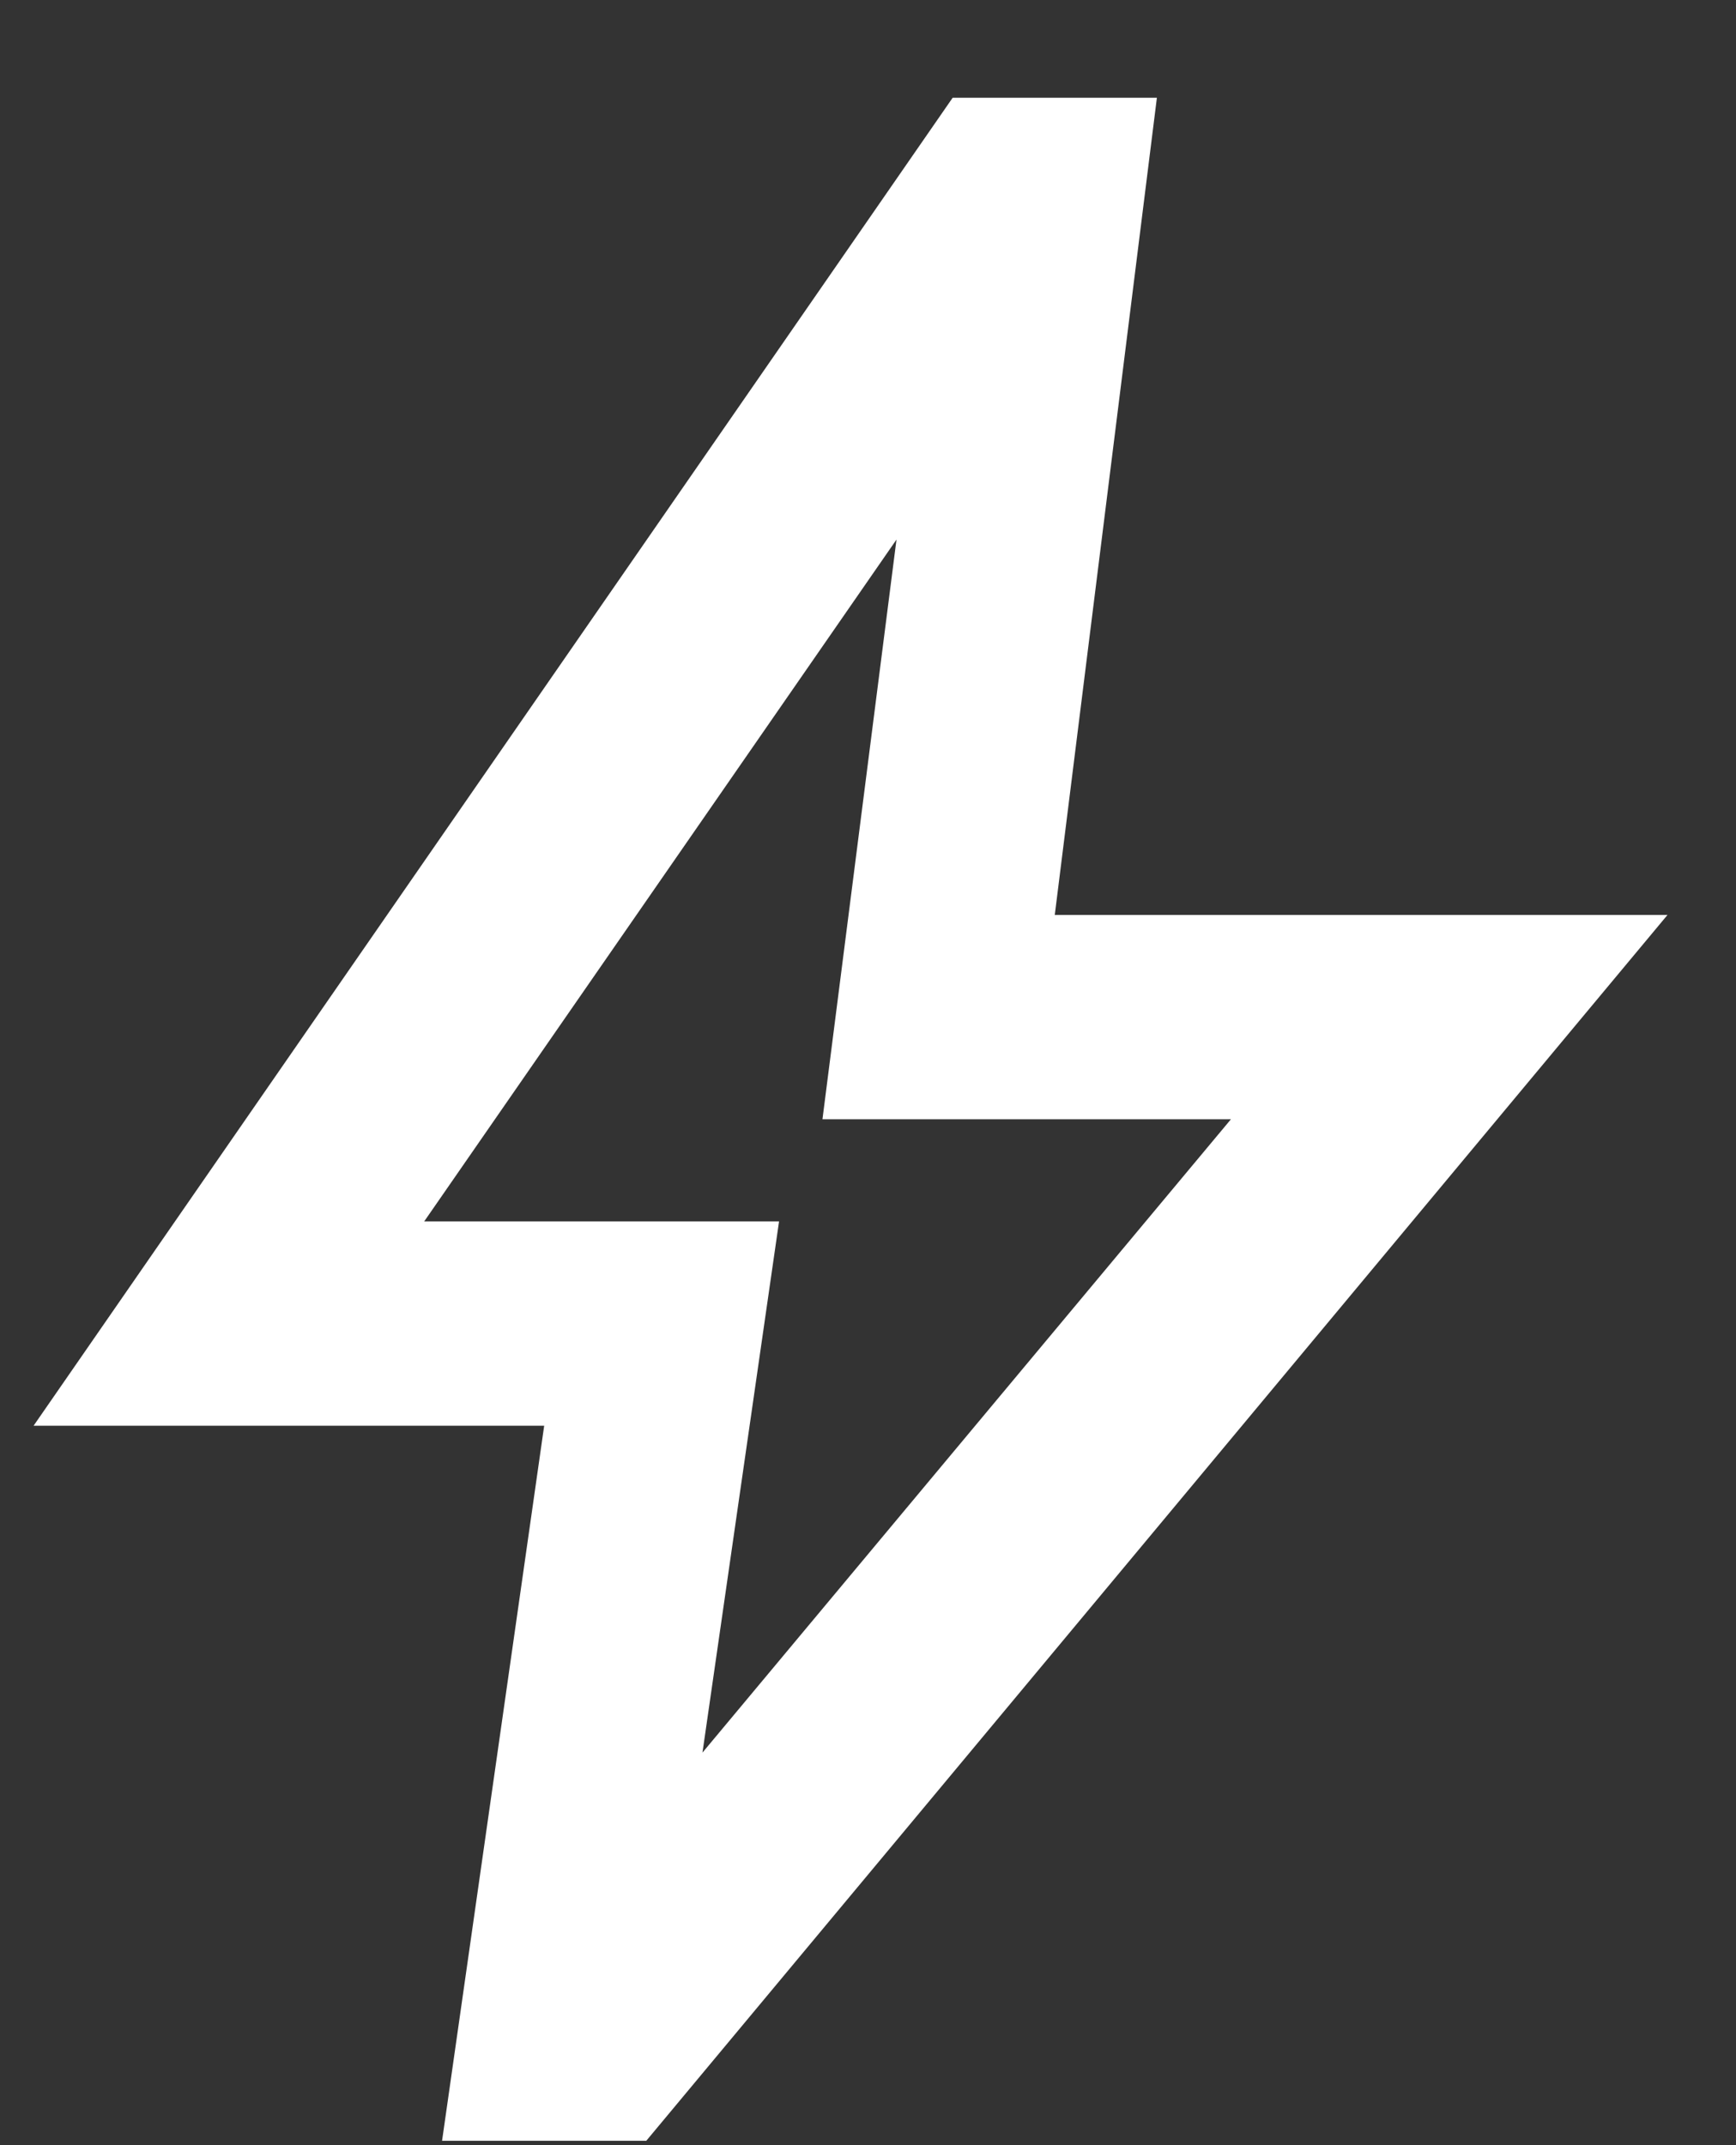
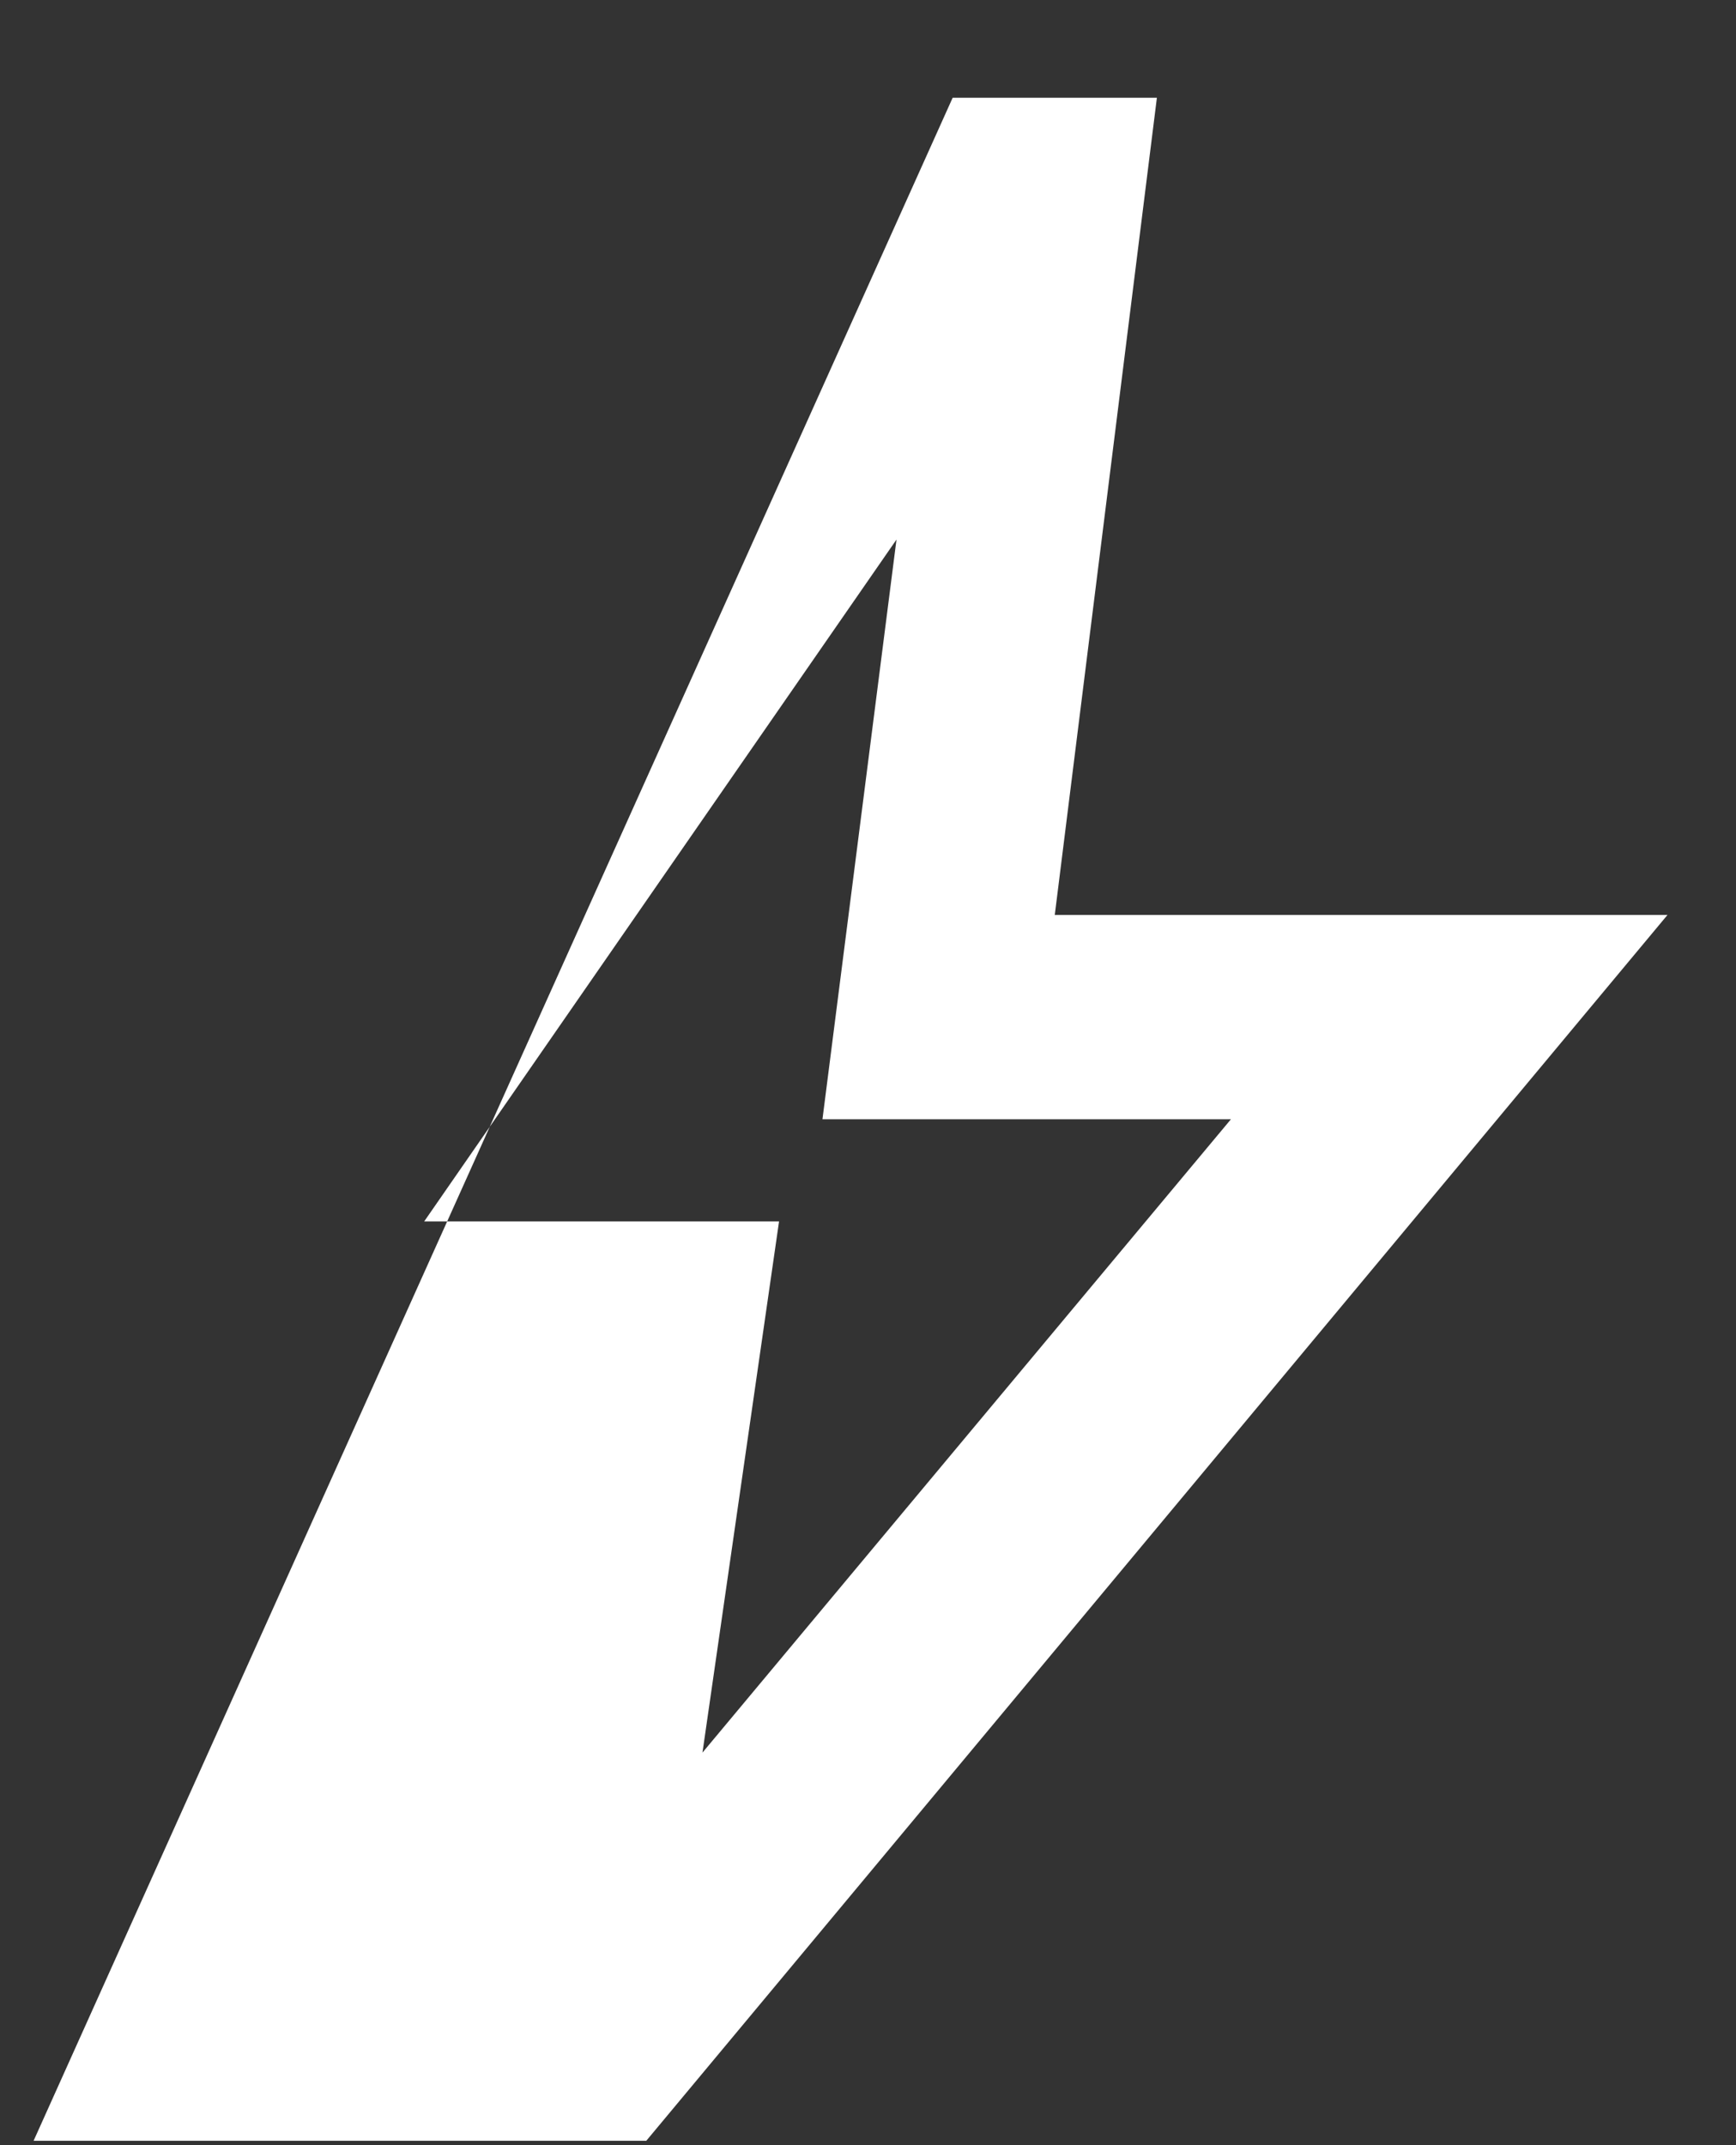
<svg xmlns="http://www.w3.org/2000/svg" width="17" height="21" viewBox="0 0 17 21" fill="none">
  <rect x="0" y="0" width="17" height="21" fill="#333333" stroke="none" />
-   <path d="M6.879 17.157L12.054 10.957H8.054L8.779 5.282L4.154 11.957H7.629L6.879 17.157ZM4.329 20.957L5.329 13.957H0.329L9.329 0.957H11.329L10.329 8.957H16.329L6.329 20.957H4.329Z" fill="white" />
+   <path d="M6.879 17.157L12.054 10.957H8.054L8.779 5.282L4.154 11.957H7.629L6.879 17.157ZM4.329 20.957H0.329L9.329 0.957H11.329L10.329 8.957H16.329L6.329 20.957H4.329Z" fill="white" />
</svg>